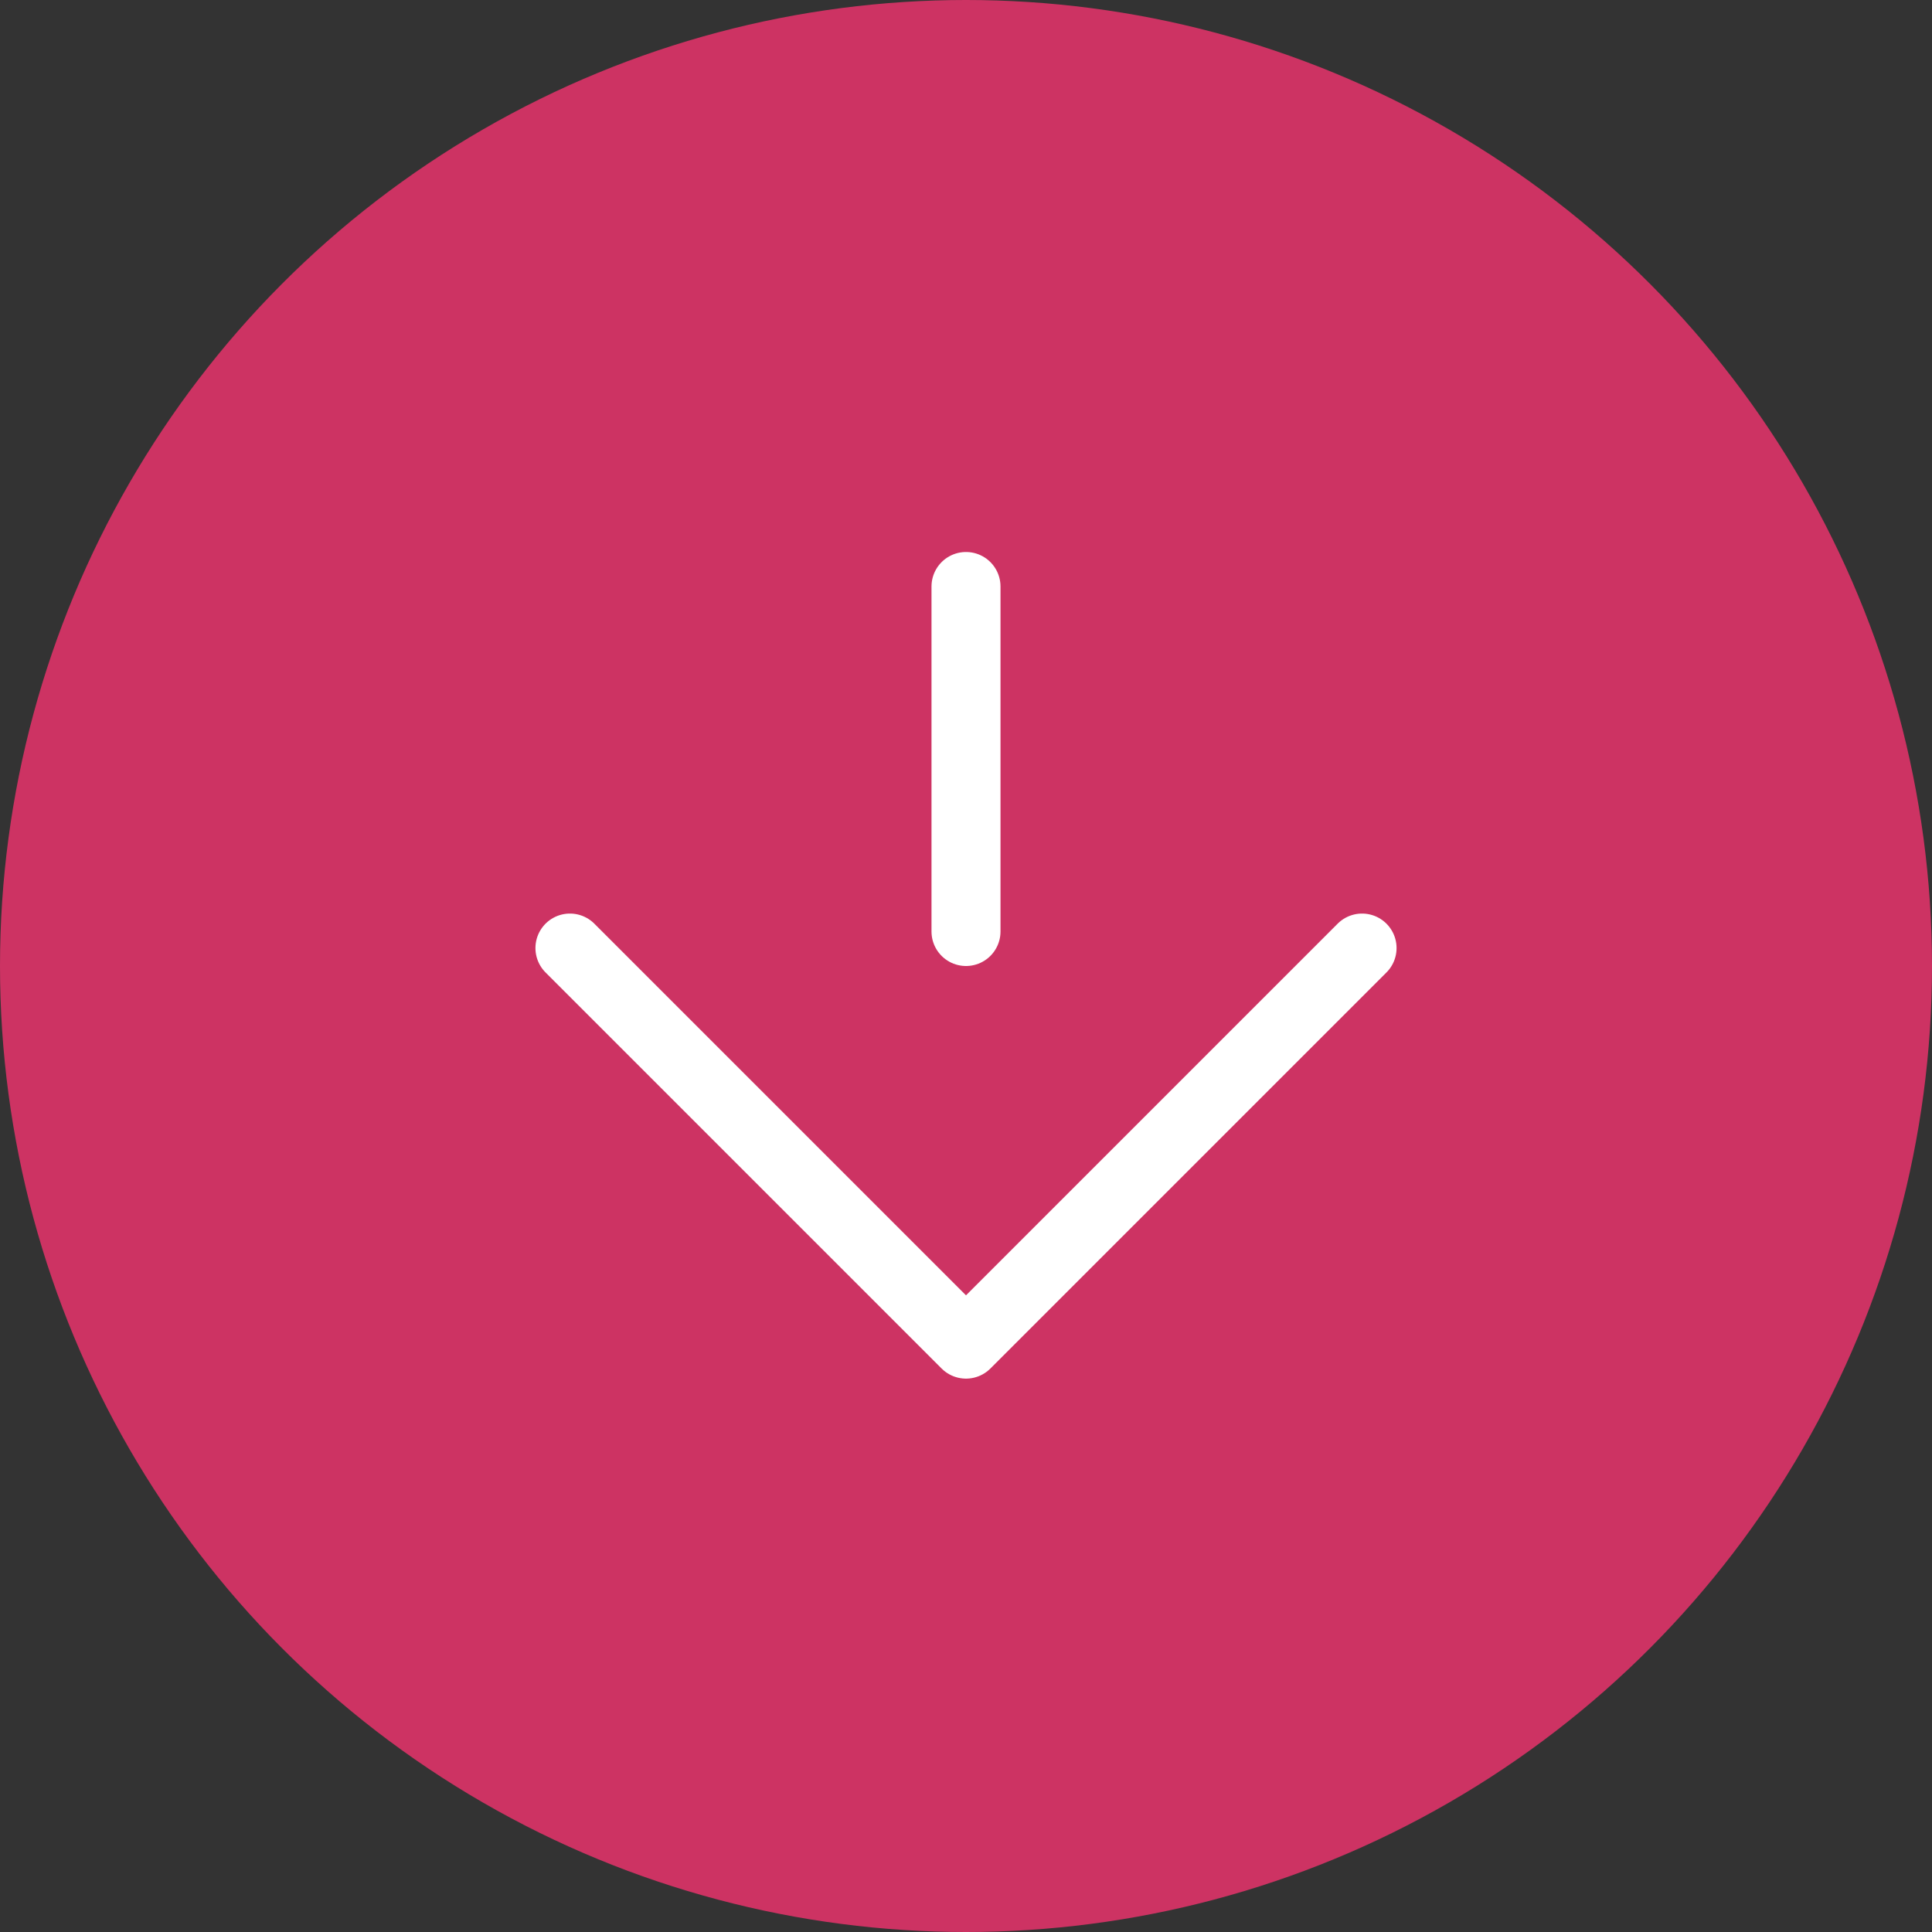
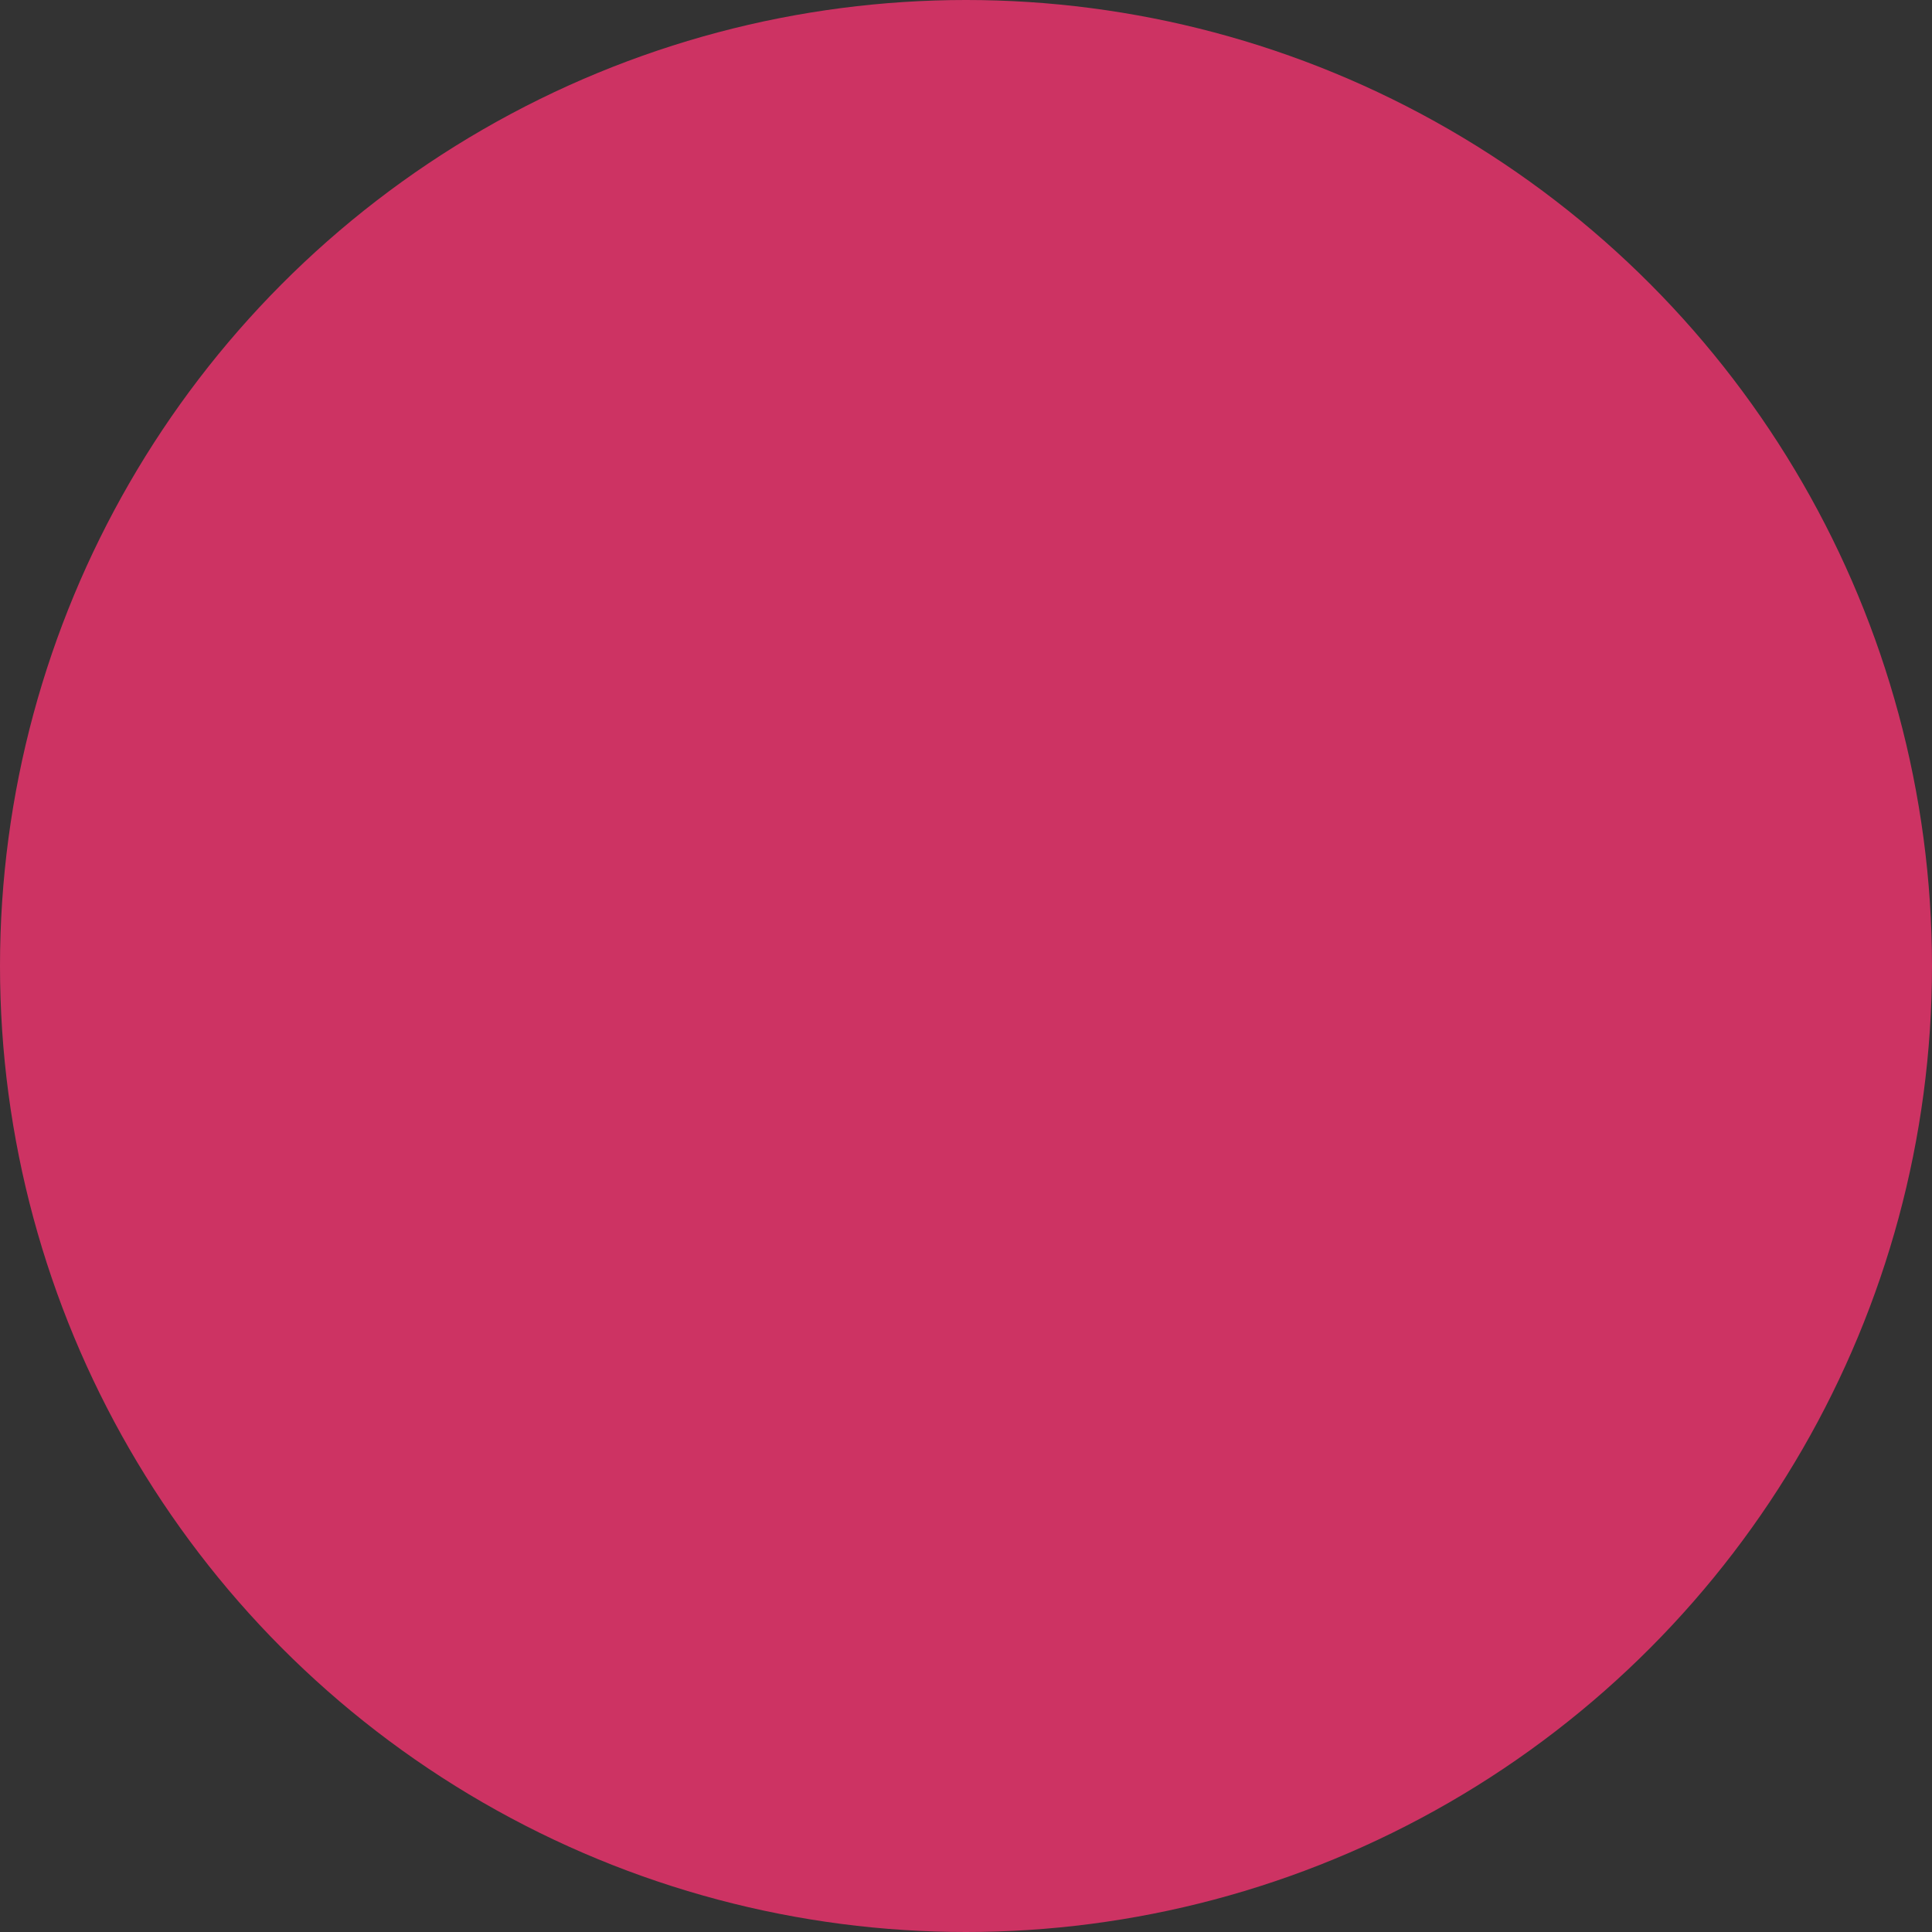
<svg xmlns="http://www.w3.org/2000/svg" id="Layer_2" data-name="Layer 2" width="28" height="28" viewBox="0 0 28 28">
  <rect x="0" y="0" width="28" height="28" fill="#333333" stroke="none" />
  <g id="Background">
    <circle id="Ellipse_1" data-name="Ellipse 1" cx="14" cy="14" r="14" fill="#cd3363" />
-     <path id="Path_1" data-name="Path 1" d="M19.74,13.74,14,19.48,8.26,13.74" fill="none" stroke="#fff" stroke-linecap="round" stroke-linejoin="round" stroke-width="1" />
-     <line id="Line_1" data-name="Line 1" y1="5" transform="translate(14 8.5)" fill="none" stroke="#fff" stroke-linecap="round" stroke-linejoin="round" stroke-width="1" />
  </g>
</svg>